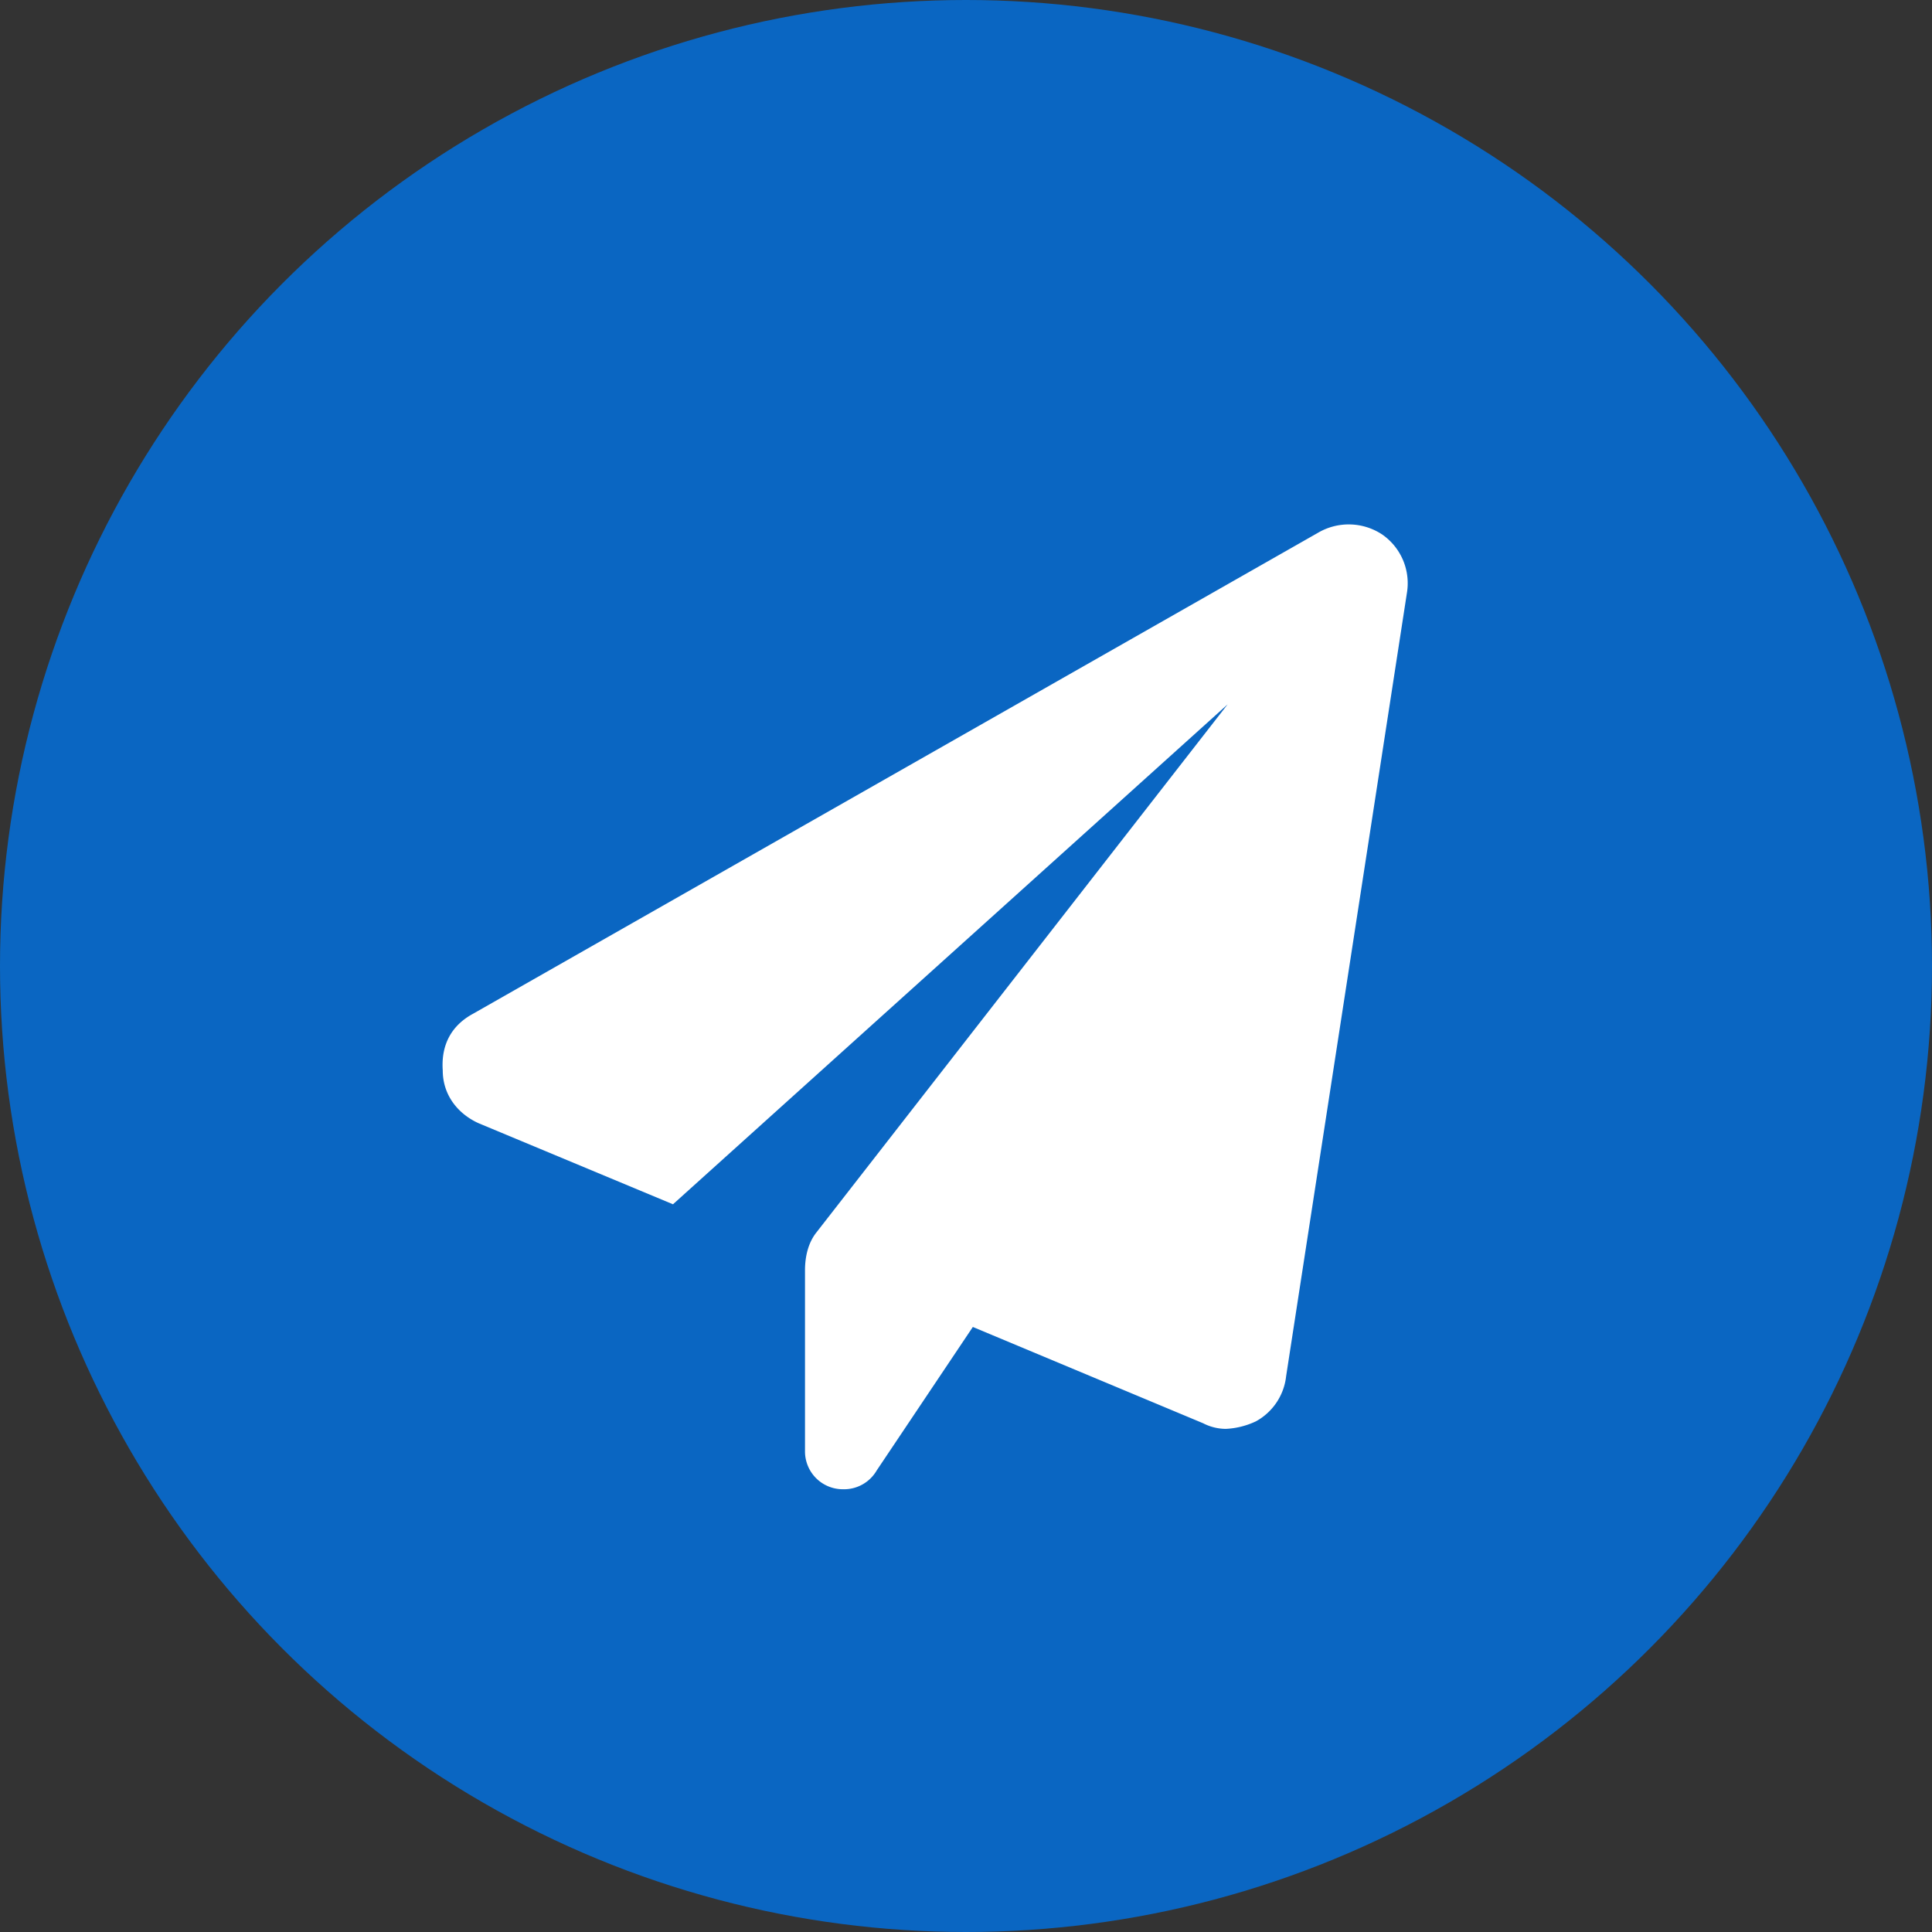
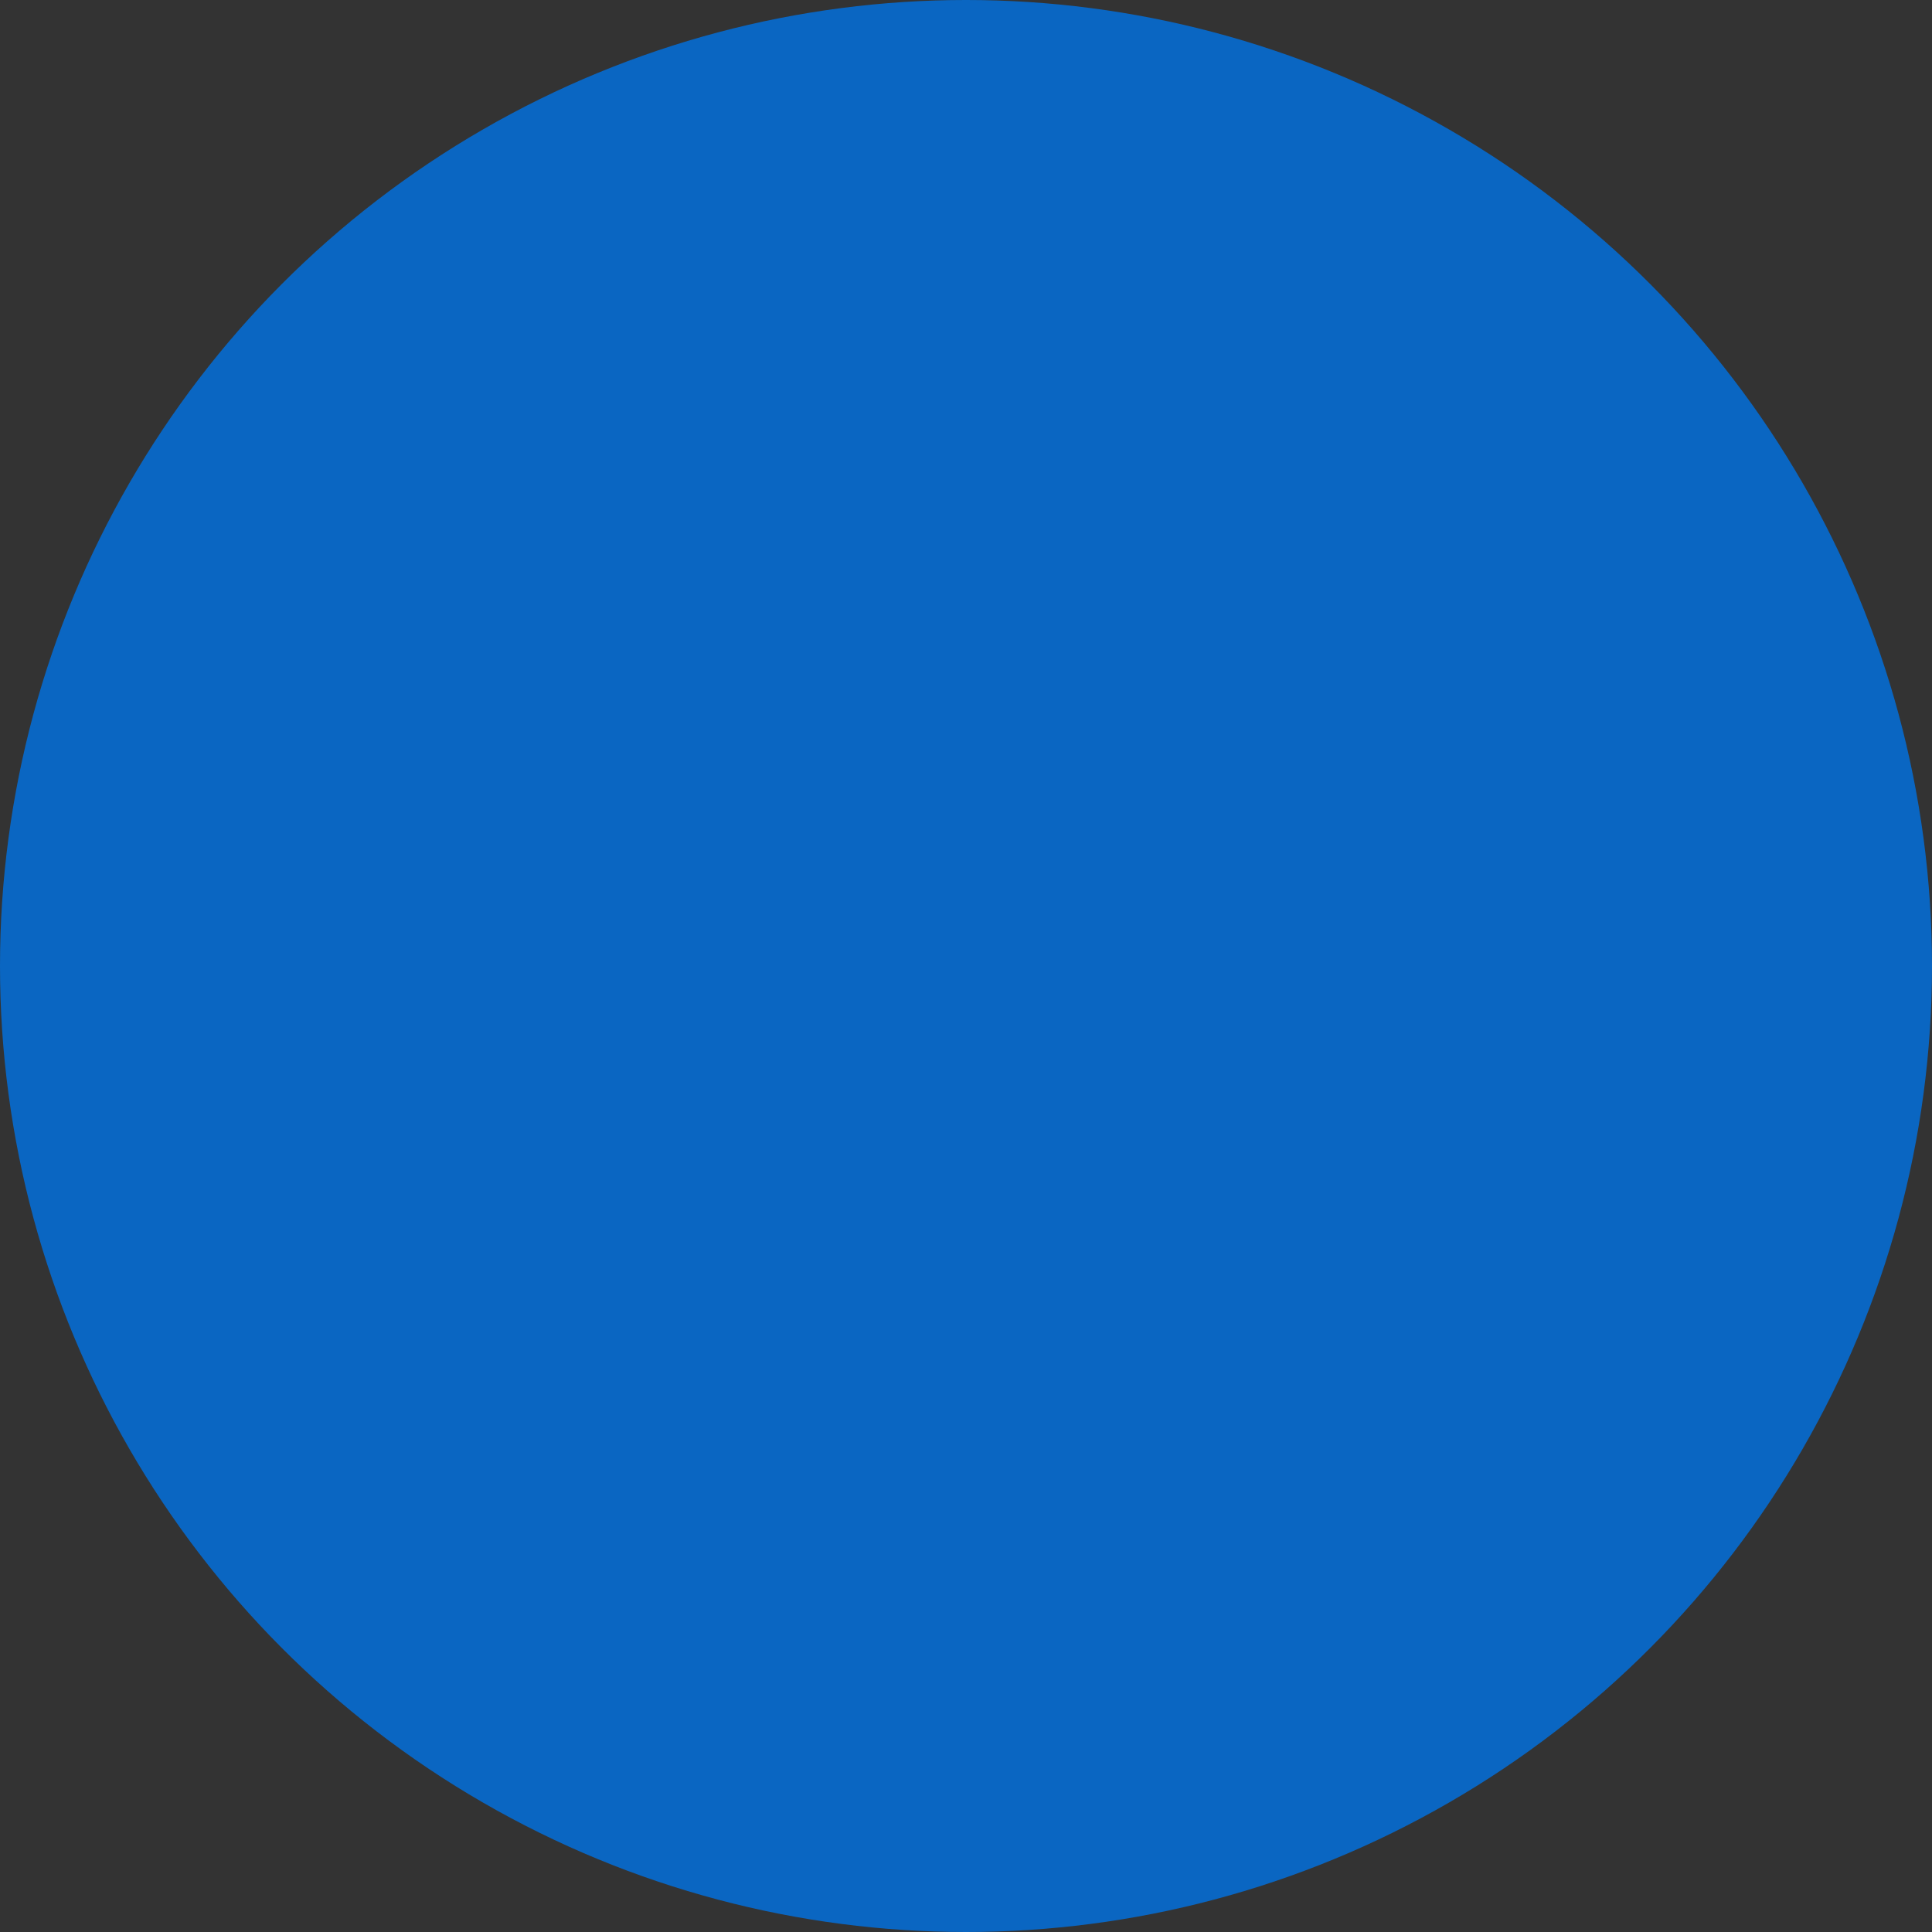
<svg xmlns="http://www.w3.org/2000/svg" width="24" height="24" viewBox="0 0 24 24" fill="none">
  <rect x="0" y="0" width="24" height="24" fill="#333333" stroke="none" />
  <circle cx="12" cy="12" r="12" fill="#0A66C2" />
-   <path d="m17.477 7.367-1.5 9.727a.73.73 0 0 1-.375.562.982.982 0 0 1-.375.094.624.624 0 0 1-.282-.07l-2.86-1.196-1.194 1.782a.47.47 0 0 1-.422.234.47.47 0 0 1-.469-.469v-2.25c0-.187.047-.351.14-.469l5.11-6.562-6.89 6.21-2.415-1.007c-.258-.117-.445-.351-.445-.656-.023-.328.117-.563.375-.703l10.5-5.977a.753.753 0 0 1 .797.024.737.737 0 0 1 .305.726z" fill="#fff" />
</svg>